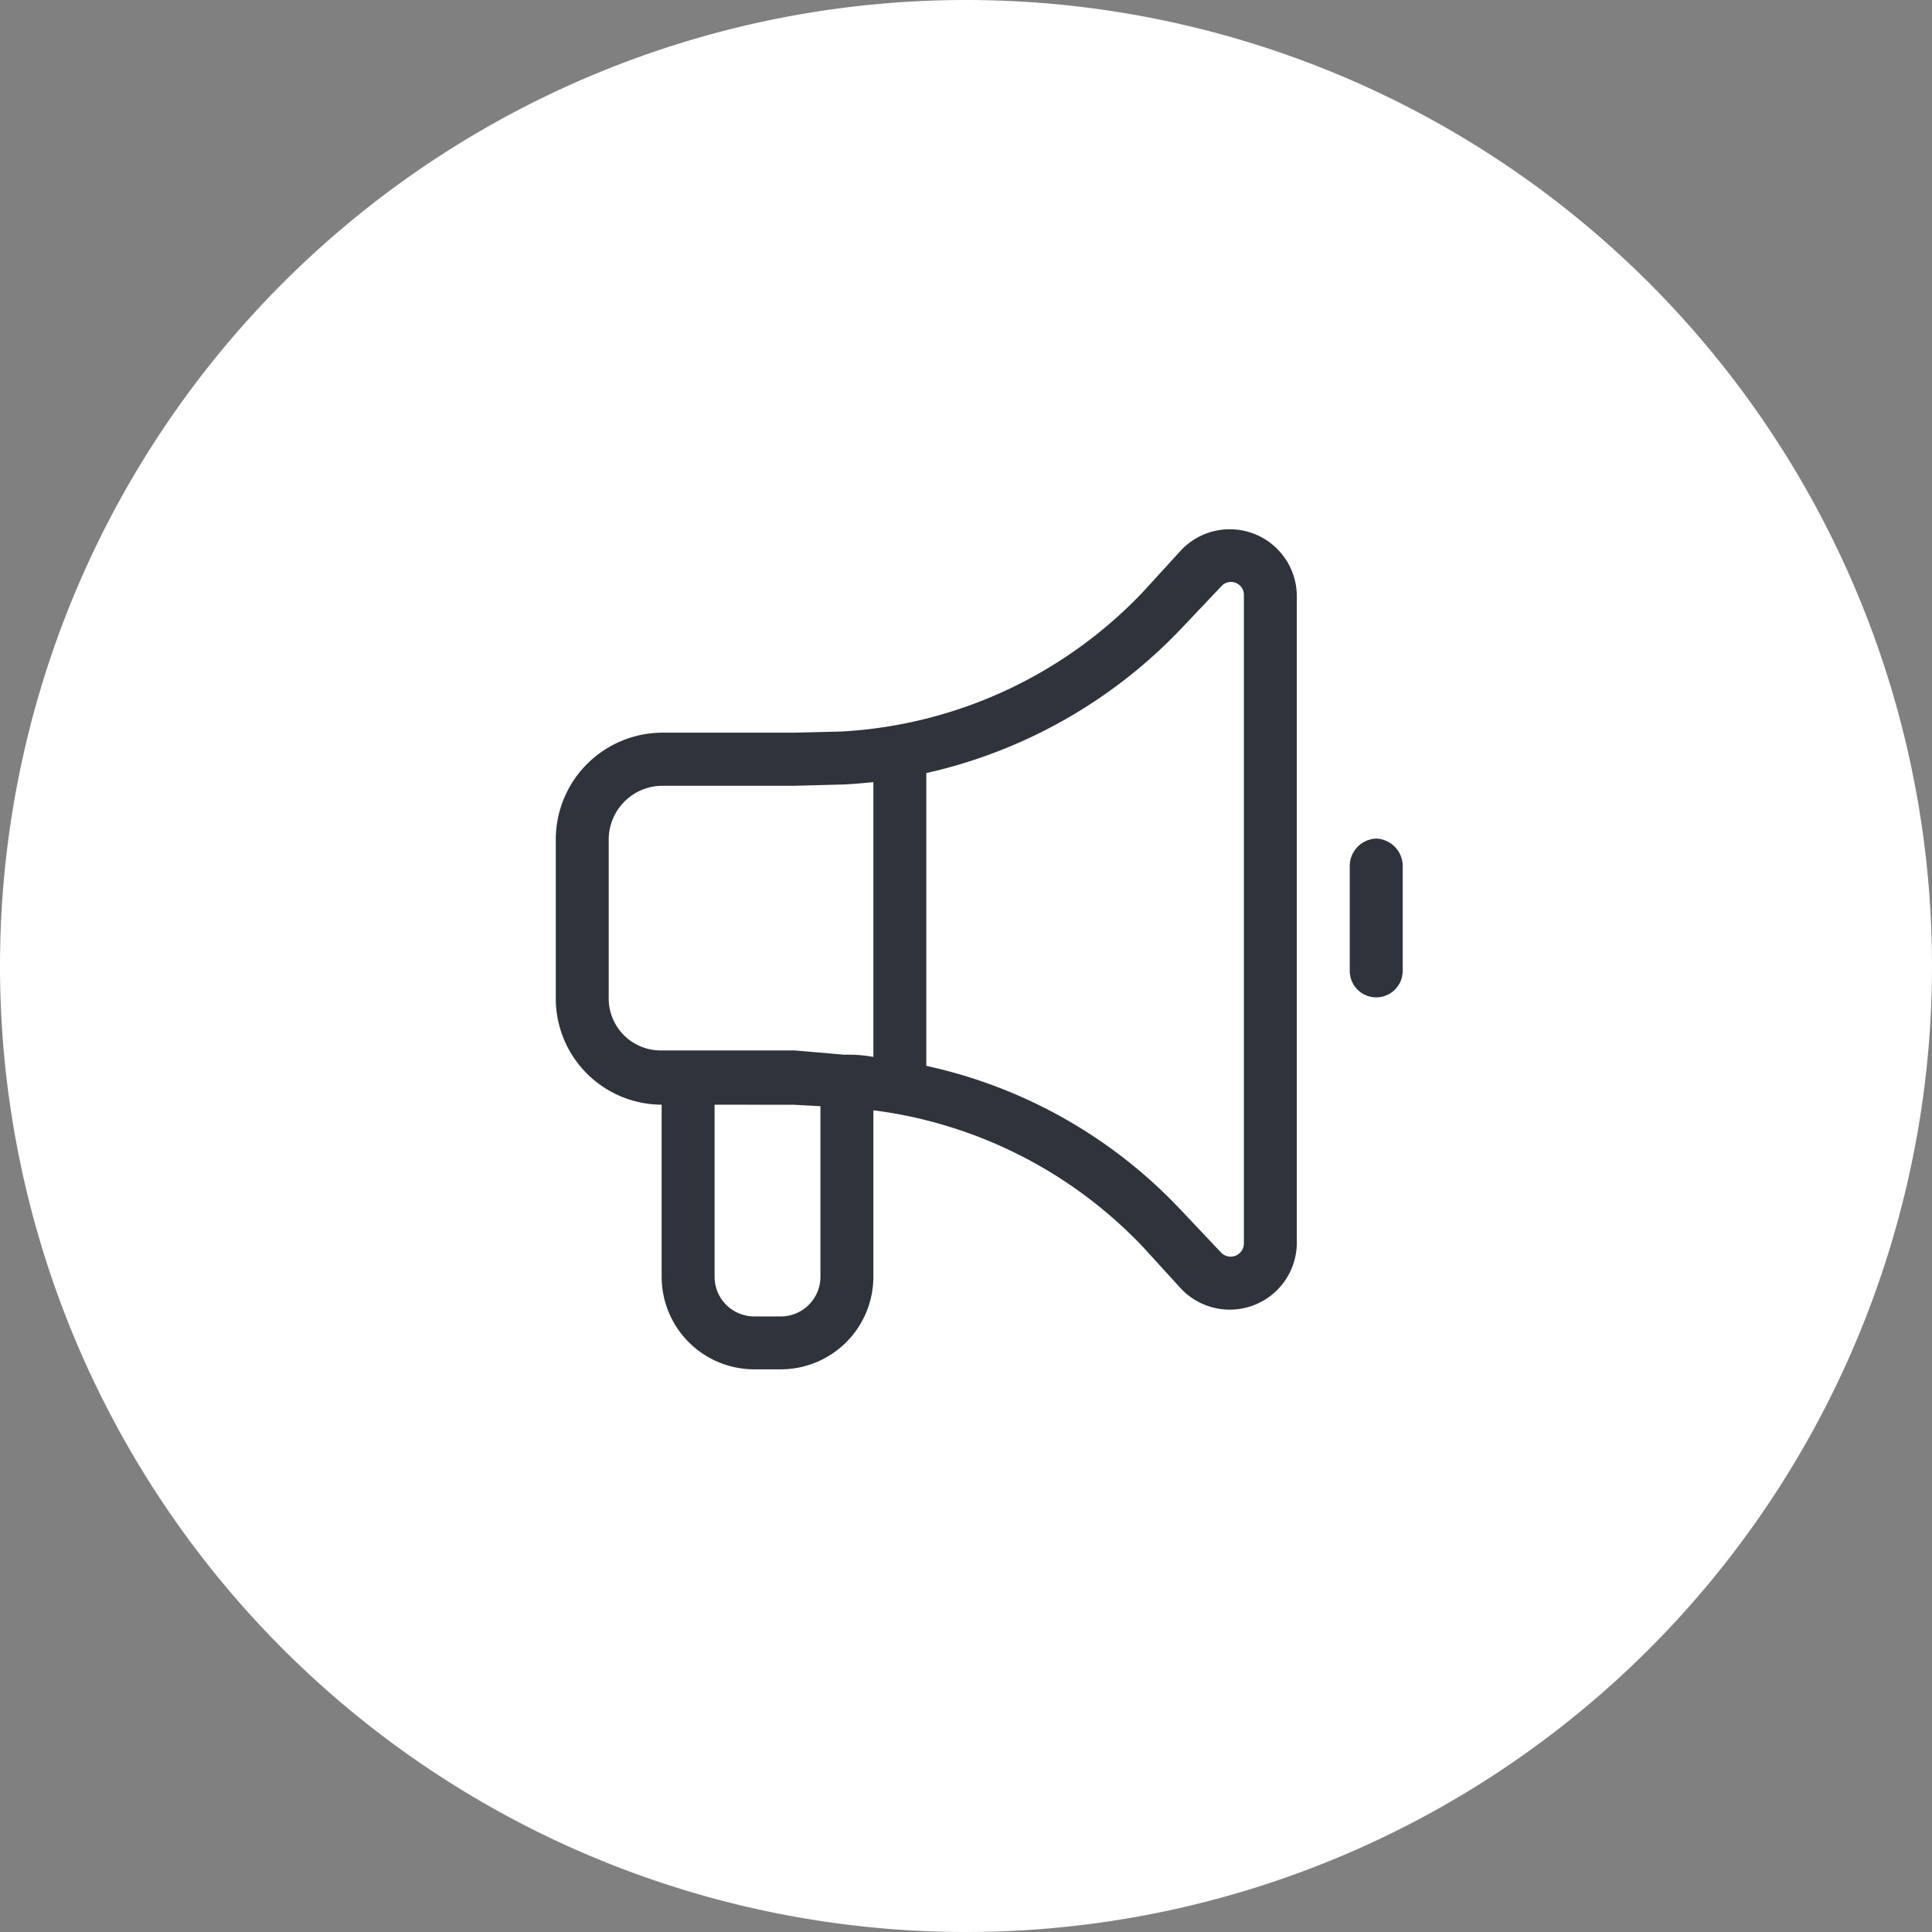
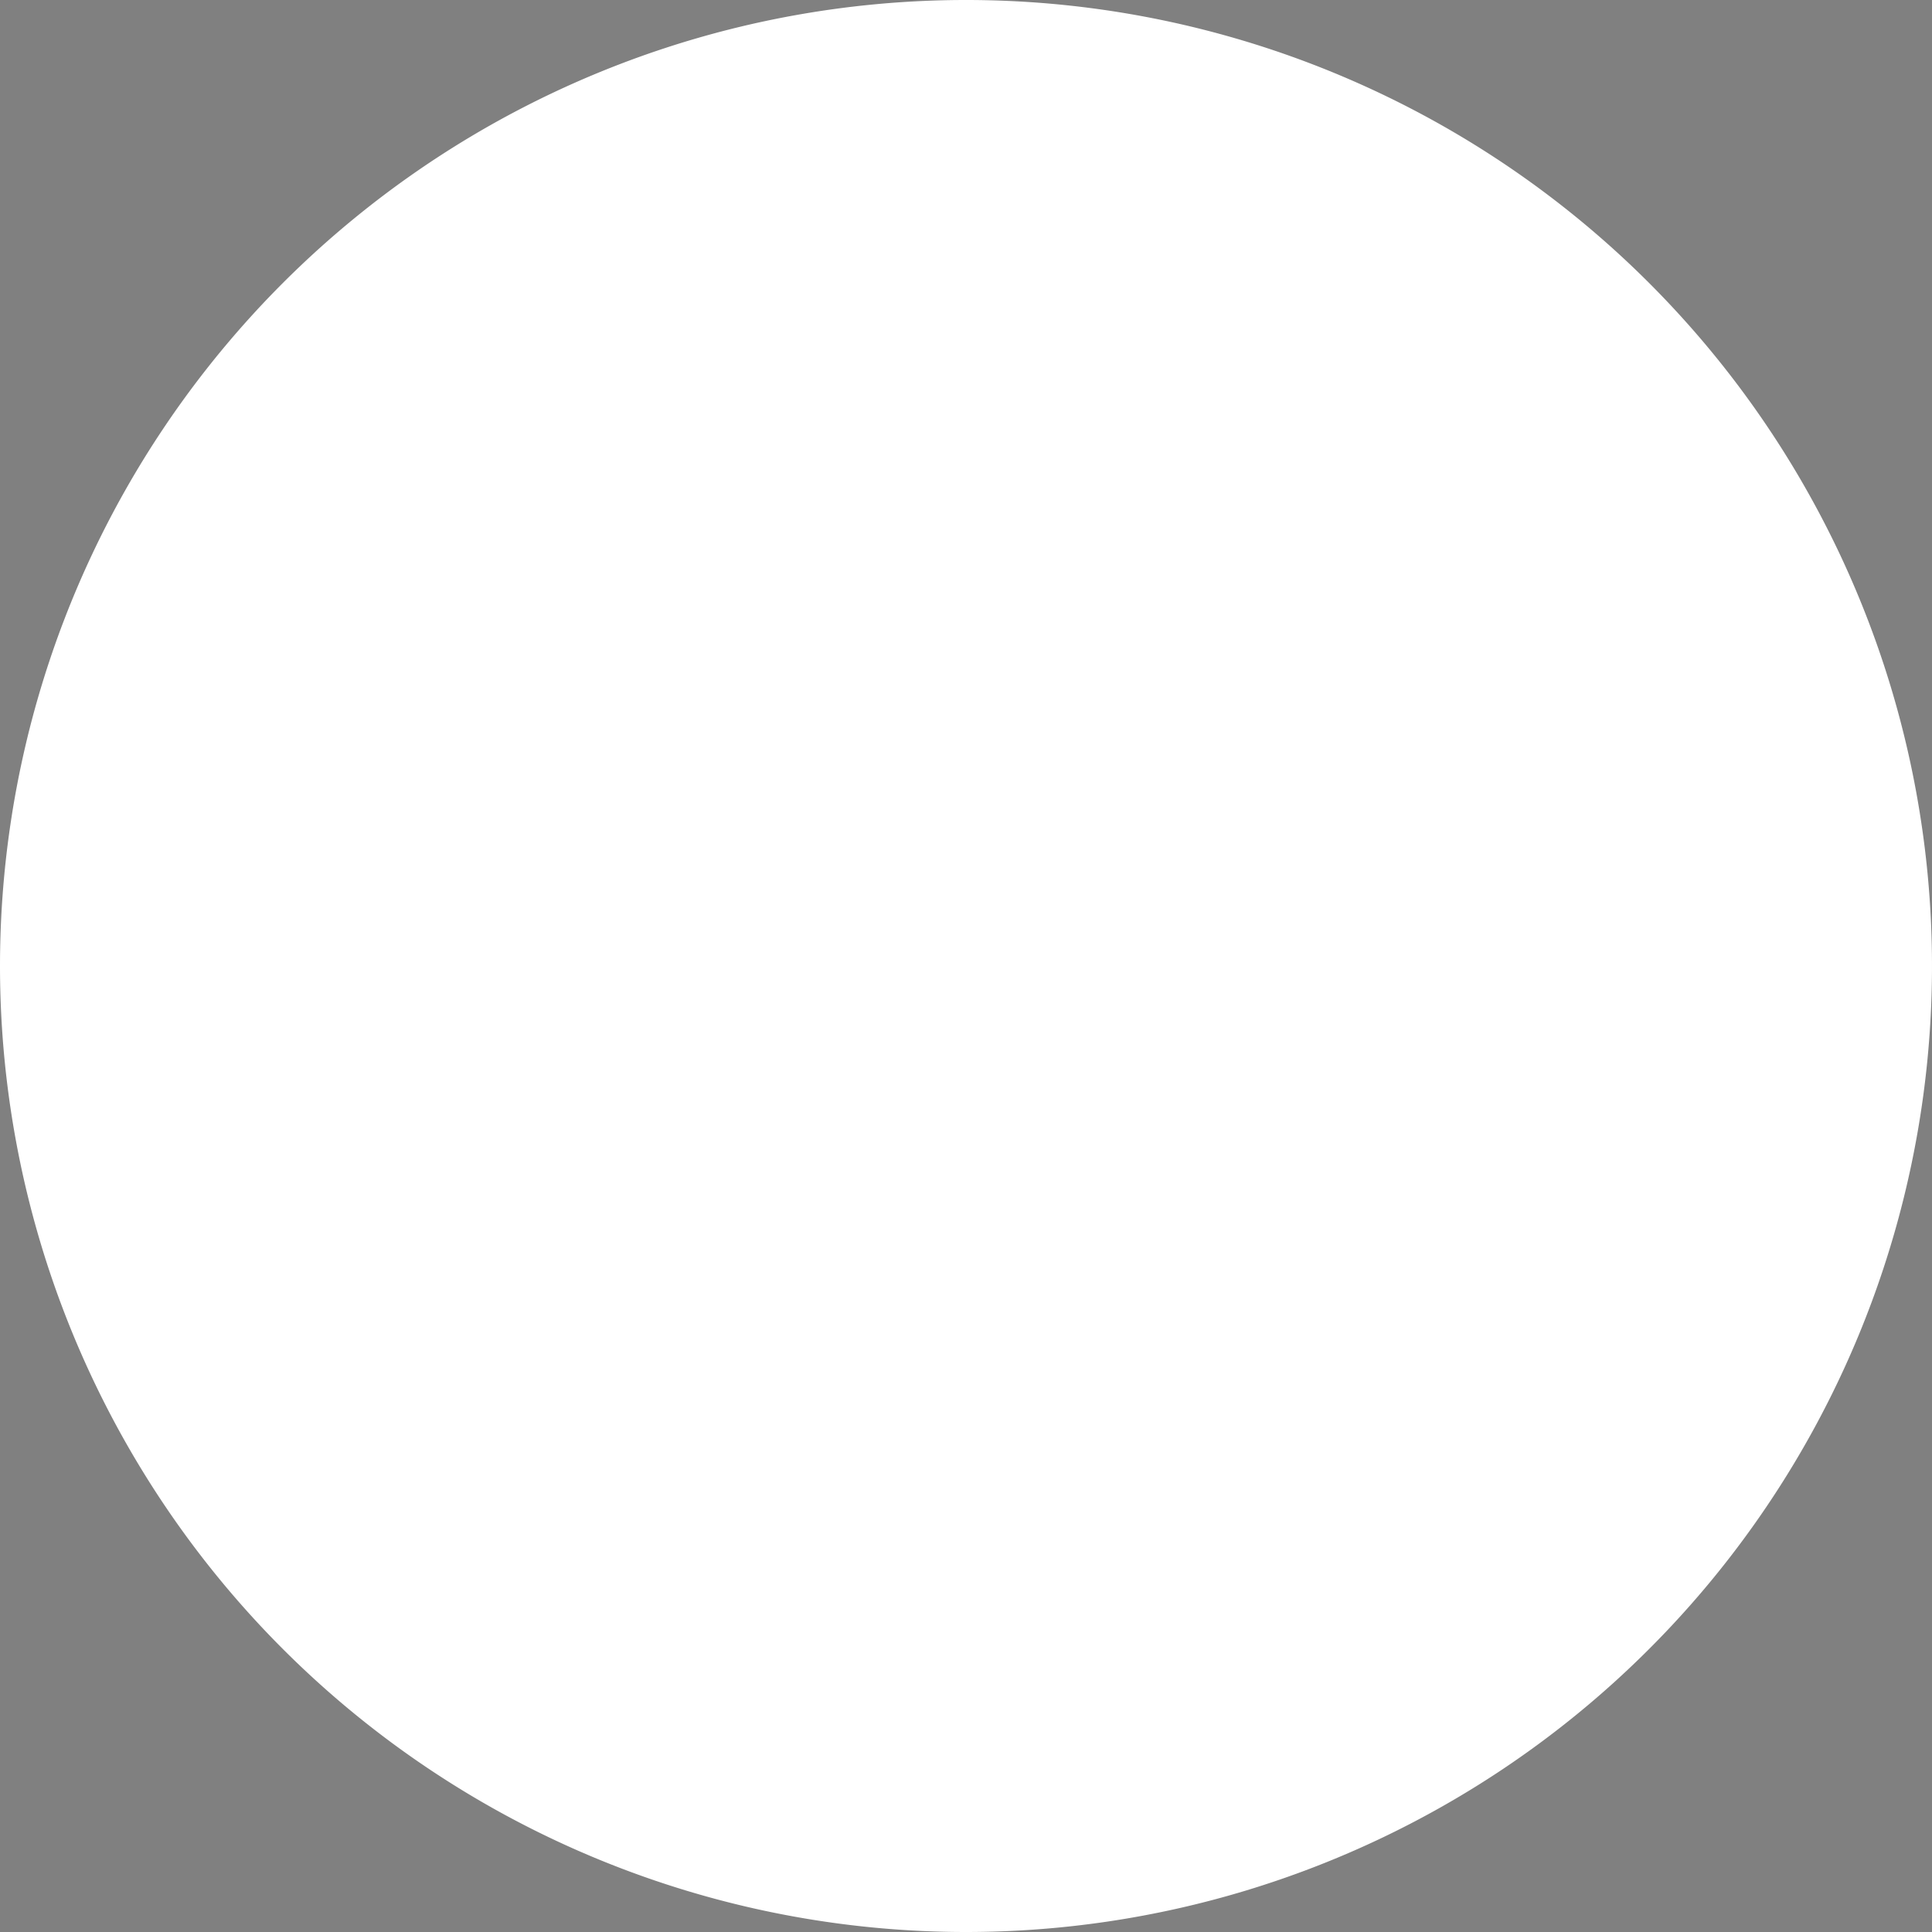
<svg xmlns="http://www.w3.org/2000/svg" width="73" height="73" viewBox="0 0 73 73">
  <rect x="0" y="0" width="73" height="73" fill="#808080" stroke="none" />
  <g id="Group_2921" data-name="Group 2921" transform="translate(-715 -5310)">
    <path id="Path_8598" data-name="Path 8598" d="M410,1171.983a35,35,0,1,0-35-35,35,35,0,0,0,35,35" transform="translate(341.5 4209.517)" fill="#fff" stroke="#fff" stroke-width="3" />
-     <path id="bullhorn-light" d="M23.631,4.934A2.533,2.533,0,0,1,28,6.654V31.127a2.534,2.534,0,0,1-4.369,1.719l-1.437-1.575A17,17,0,0,0,12,26.1v6.288a3.5,3.5,0,0,1-3.5,3.5h-1a3.5,3.5,0,0,1-3.5-3.5v-6.5a4.014,4.014,0,0,1-4-4.056v-6a4.038,4.038,0,0,1,4-4H8.975l1.825-.044A17,17,0,0,0,22.194,6.506ZM26,6.654a.489.489,0,0,0-.862-.344L23.65,7.881A19.026,19.026,0,0,1,14,13.358V24.421A18.641,18.641,0,0,1,23.65,29.9l1.488,1.575A.5.5,0,0,0,26,31.127ZM12,24.083V13.7c-.363.038-.725.069-1.094.088l-1.881.05H4a2.036,2.036,0,0,0-2,2v6a1.964,1.964,0,0,0,2,2H9.025L10.906,24A5.346,5.346,0,0,1,12,24.083ZM6,25.889v6.5a1.5,1.5,0,0,0,1.5,1.5h1a1.5,1.5,0,0,0,1.5-1.5V25.946l-1.025-.056ZM31,15.833a1.041,1.041,0,0,1,1,1v4a1,1,0,0,1-2,0v-4a1.041,1.041,0,0,1,1-1Z" transform="translate(736 5325.852)" fill="#2f333c" />
  </g>
</svg>